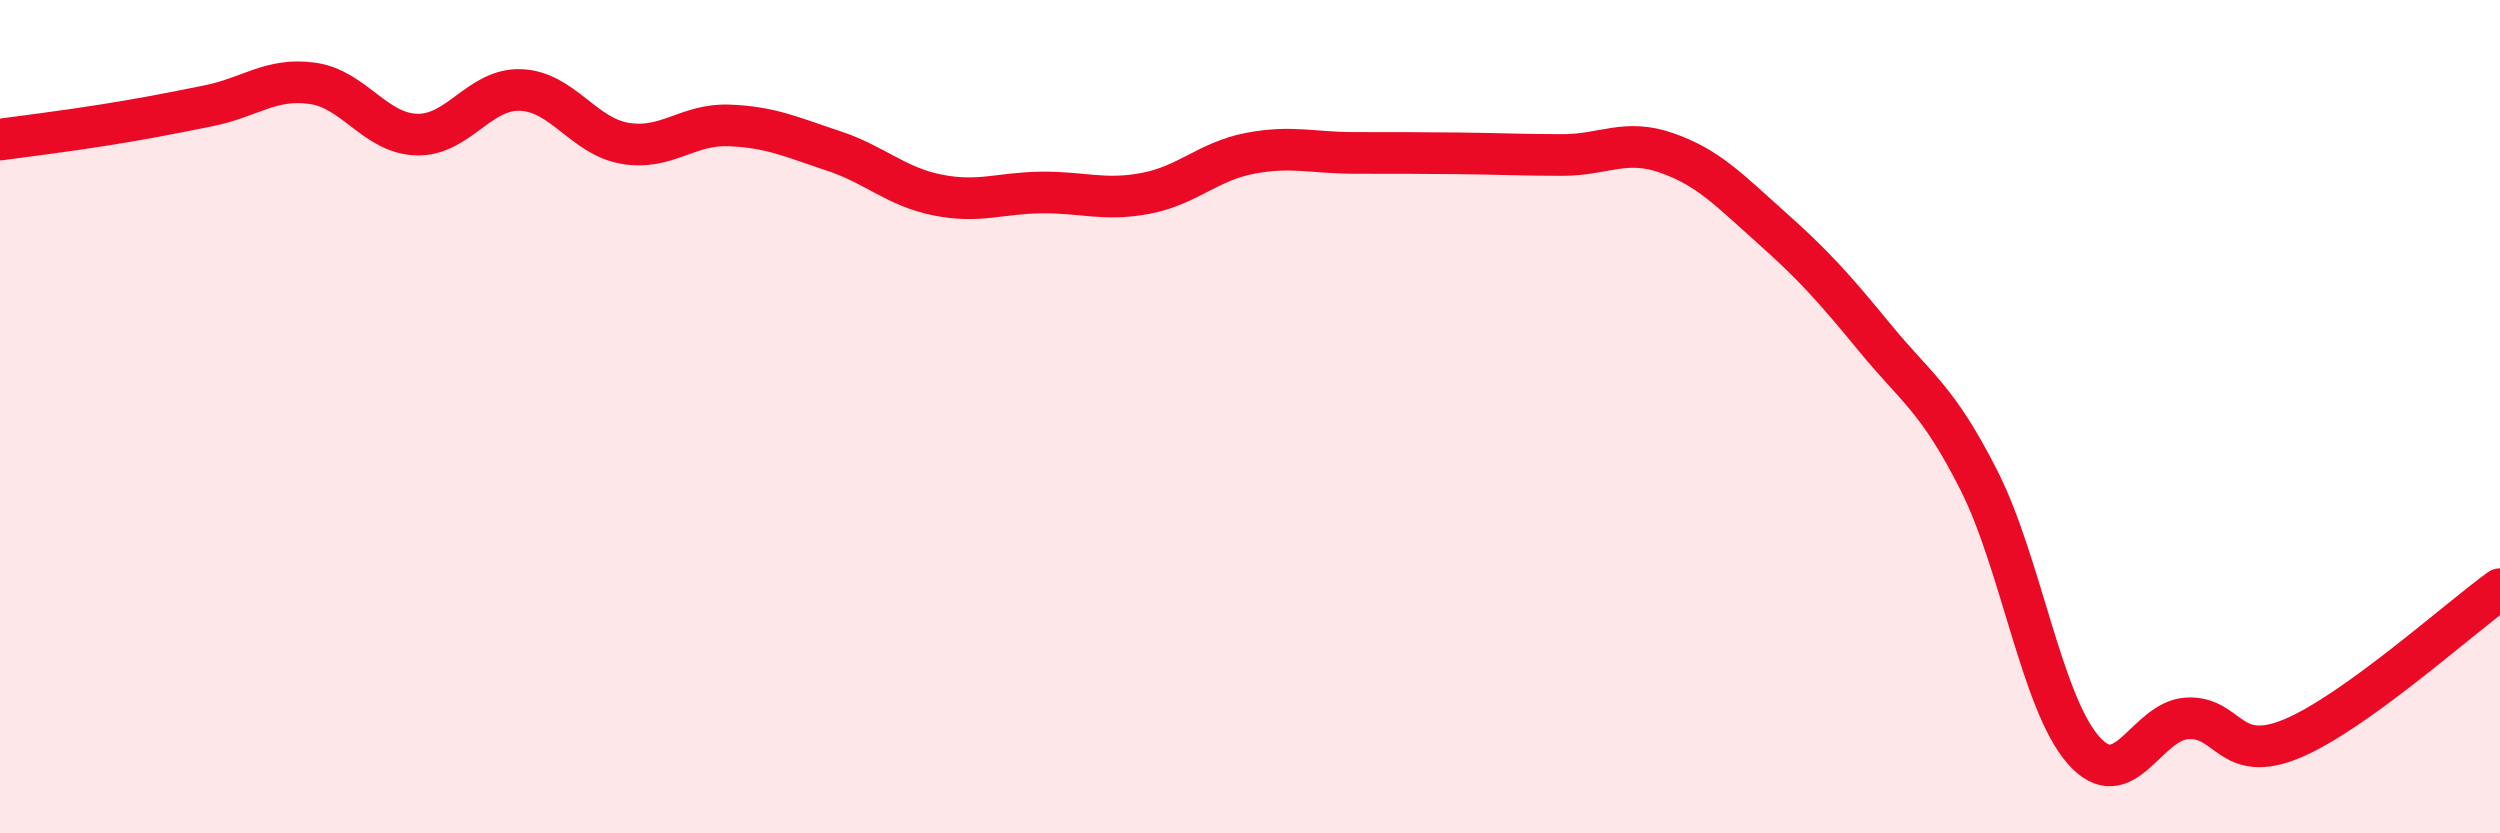
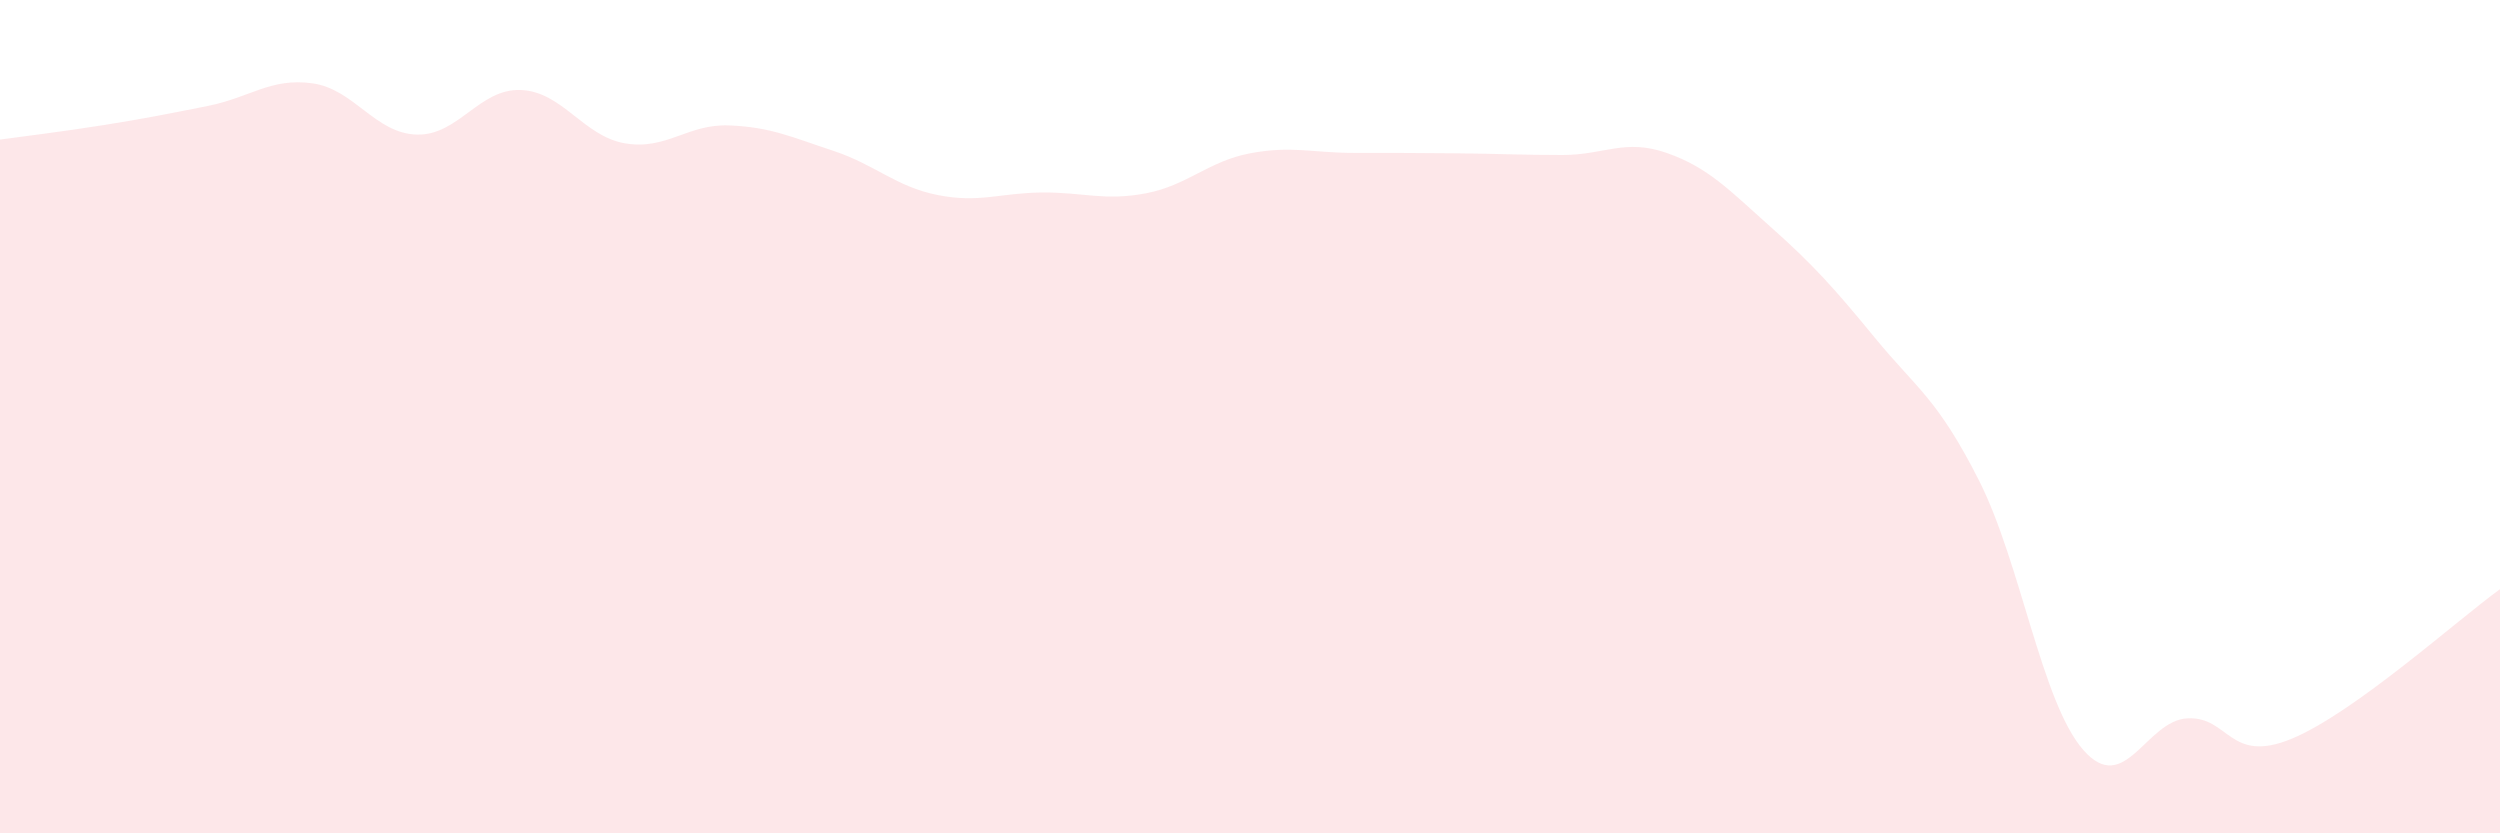
<svg xmlns="http://www.w3.org/2000/svg" width="60" height="20" viewBox="0 0 60 20">
  <path d="M 0,3.35 C 0.5,3.28 1.5,3.16 2.5,3 C 3.5,2.84 4,2.74 5,2.54 C 6,2.34 6.5,1.86 7.5,2 C 8.5,2.14 9,3.2 10,3.23 C 11,3.26 11.5,2.12 12.5,2.16 C 13.5,2.2 14,3.27 15,3.44 C 16,3.61 16.5,2.97 17.5,3.01 C 18.5,3.05 19,3.29 20,3.62 C 21,3.95 21.5,4.48 22.5,4.68 C 23.5,4.88 24,4.63 25,4.62 C 26,4.61 26.5,4.83 27.5,4.64 C 28.5,4.45 29,3.87 30,3.68 C 31,3.49 31.5,3.67 32.5,3.67 C 33.5,3.67 34,3.67 35,3.68 C 36,3.69 36.5,3.72 37.5,3.72 C 38.5,3.72 39,3.32 40,3.67 C 41,4.02 41.5,4.56 42.5,5.45 C 43.5,6.34 44,6.89 45,8.11 C 46,9.33 46.5,9.56 47.5,11.54 C 48.5,13.52 49,16.86 50,18 C 51,19.14 51.5,17.29 52.5,17.24 C 53.5,17.19 53.5,18.35 55,17.73 C 56.5,17.11 59,14.86 60,14.14L60 20L0 20Z" fill="#EB0A25" opacity="0.1" stroke-linecap="round" stroke-linejoin="round" />
-   <path d="M 0,3.35 C 0.5,3.28 1.5,3.16 2.5,3 C 3.5,2.84 4,2.74 5,2.54 C 6,2.34 6.5,1.86 7.5,2 C 8.5,2.14 9,3.2 10,3.23 C 11,3.26 11.5,2.12 12.5,2.16 C 13.5,2.2 14,3.27 15,3.44 C 16,3.61 16.5,2.97 17.5,3.01 C 18.5,3.05 19,3.29 20,3.62 C 21,3.95 21.5,4.48 22.5,4.68 C 23.5,4.88 24,4.63 25,4.62 C 26,4.61 26.5,4.83 27.5,4.64 C 28.5,4.45 29,3.87 30,3.68 C 31,3.49 31.5,3.67 32.5,3.67 C 33.5,3.67 34,3.67 35,3.68 C 36,3.69 36.5,3.72 37.5,3.72 C 38.5,3.72 39,3.32 40,3.67 C 41,4.02 41.5,4.56 42.5,5.45 C 43.5,6.34 44,6.89 45,8.11 C 46,9.33 46.5,9.56 47.5,11.54 C 48.5,13.52 49,16.86 50,18 C 51,19.14 51.5,17.29 52.5,17.24 C 53.5,17.19 53.5,18.35 55,17.73 C 56.5,17.11 59,14.86 60,14.14" stroke="#EB0A25" stroke-width="1" fill="none" stroke-linecap="round" stroke-linejoin="round" />
</svg>